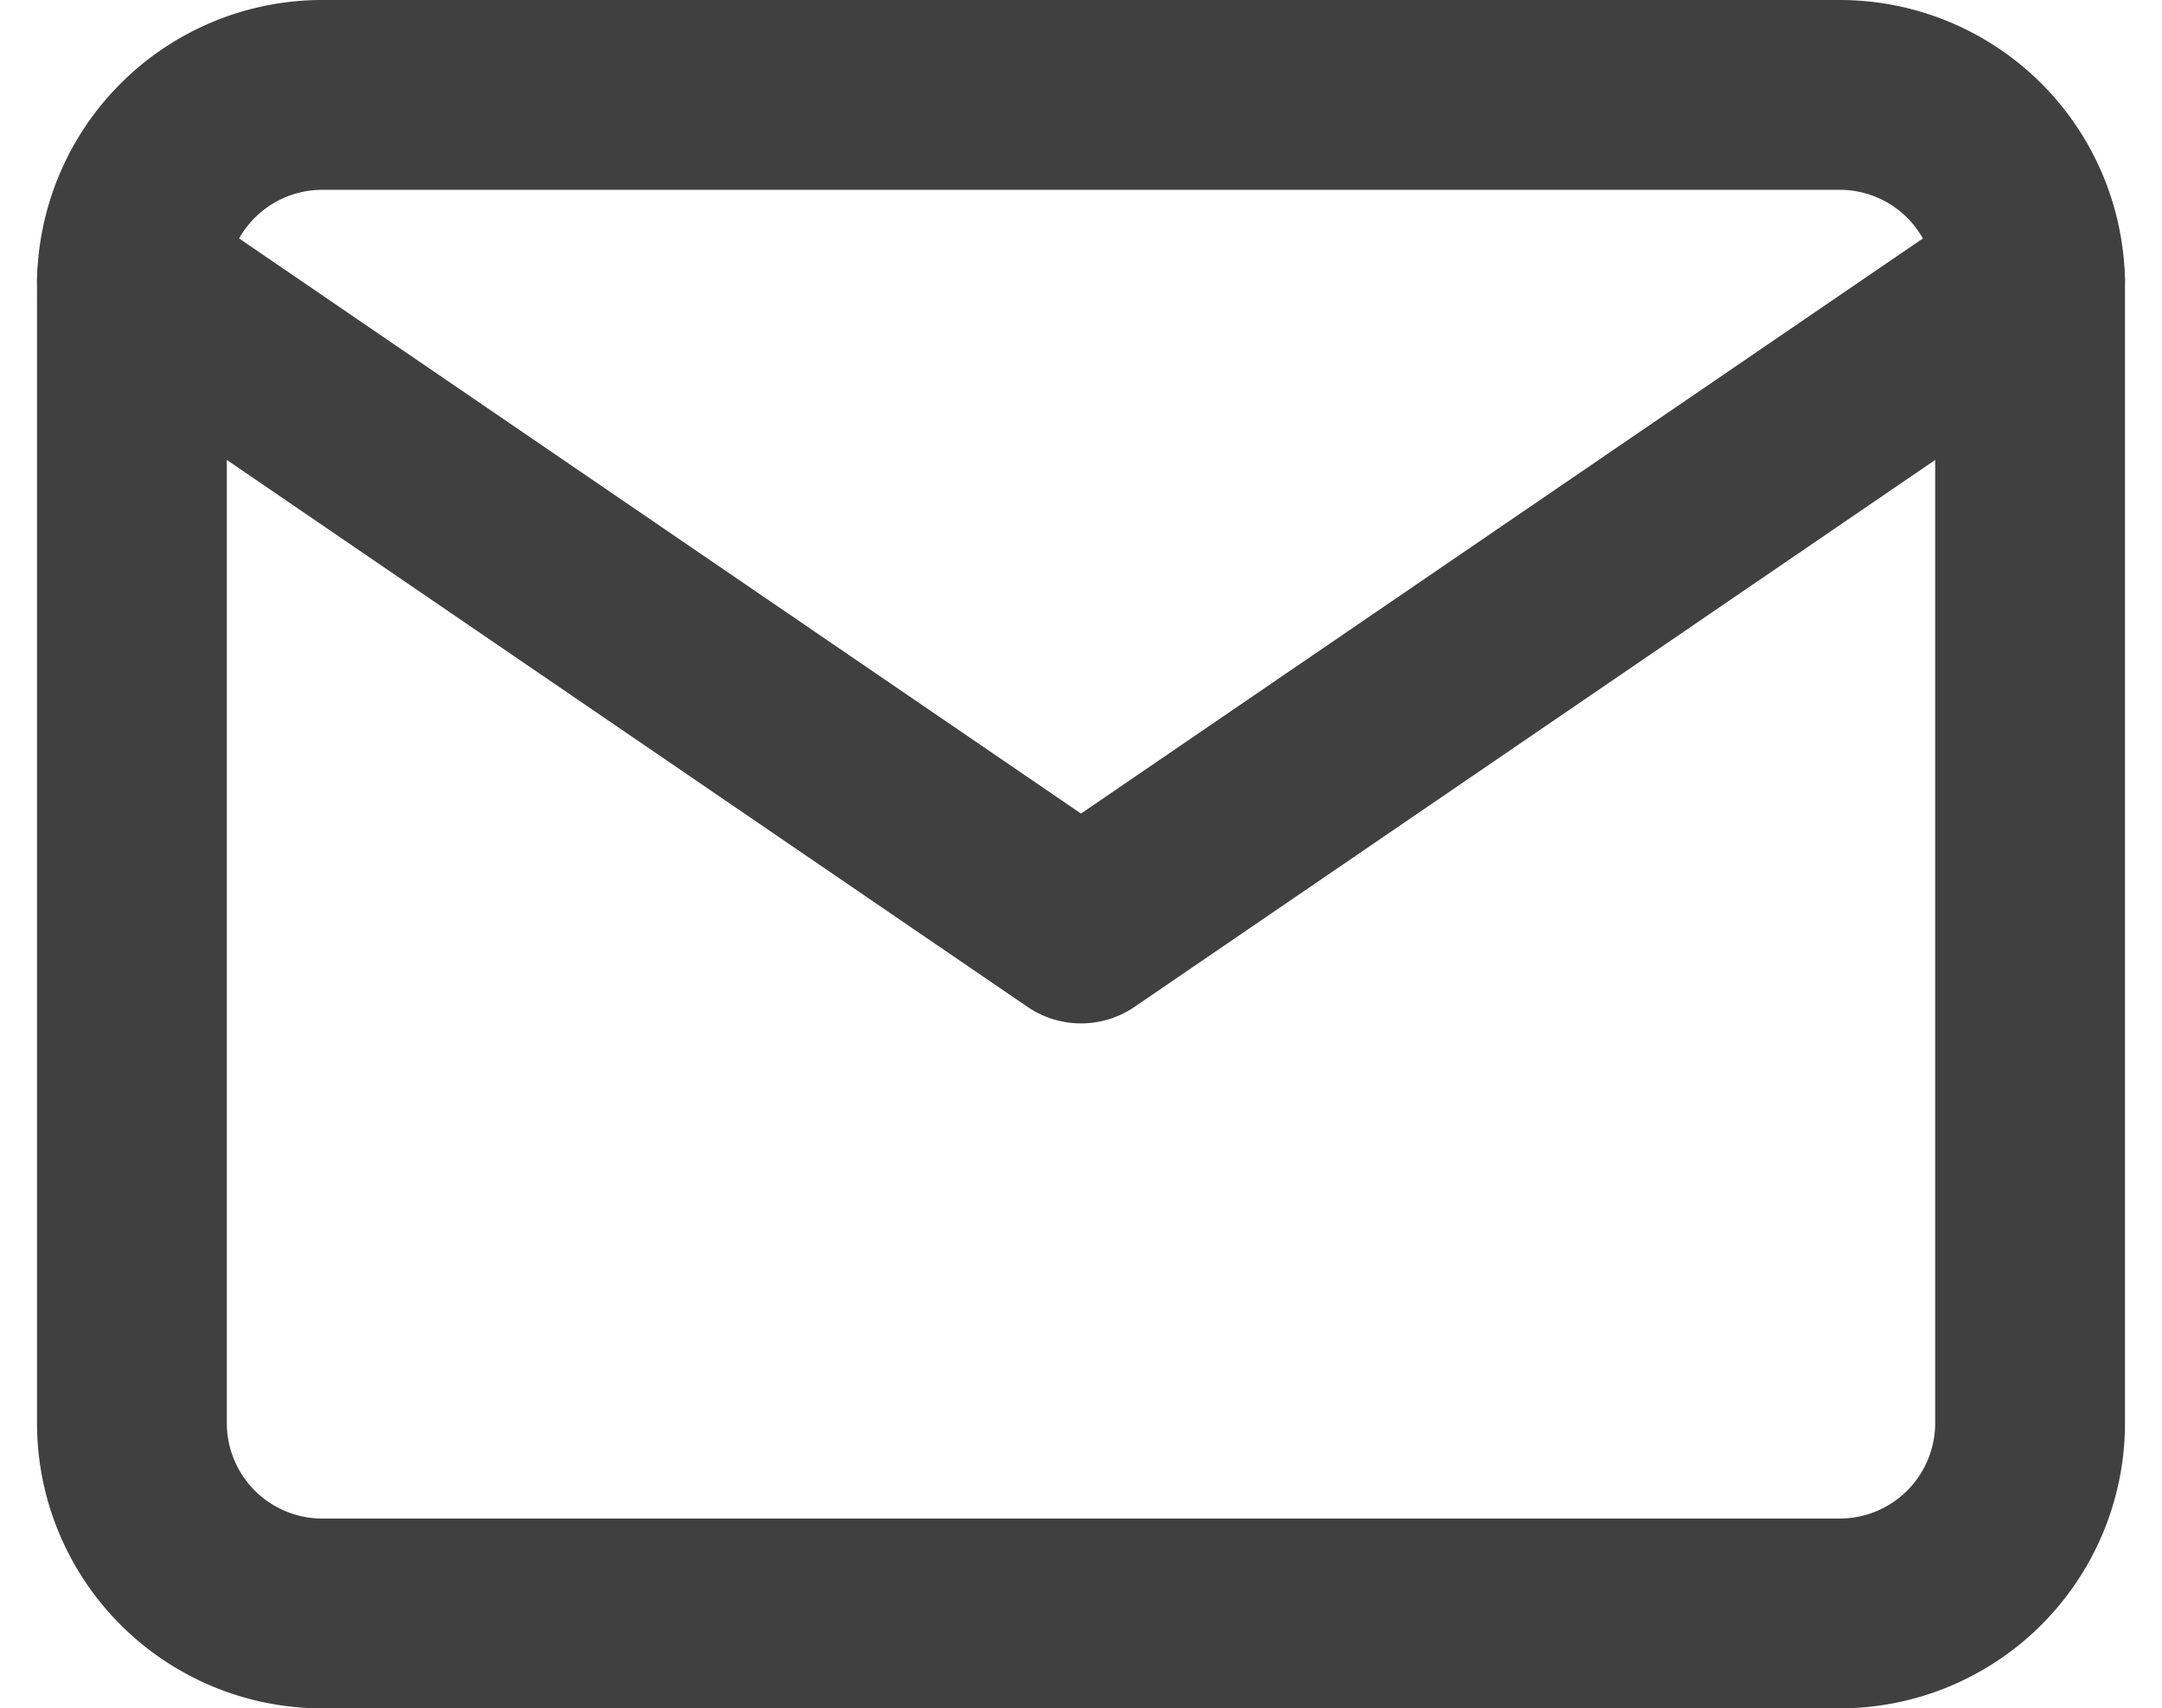
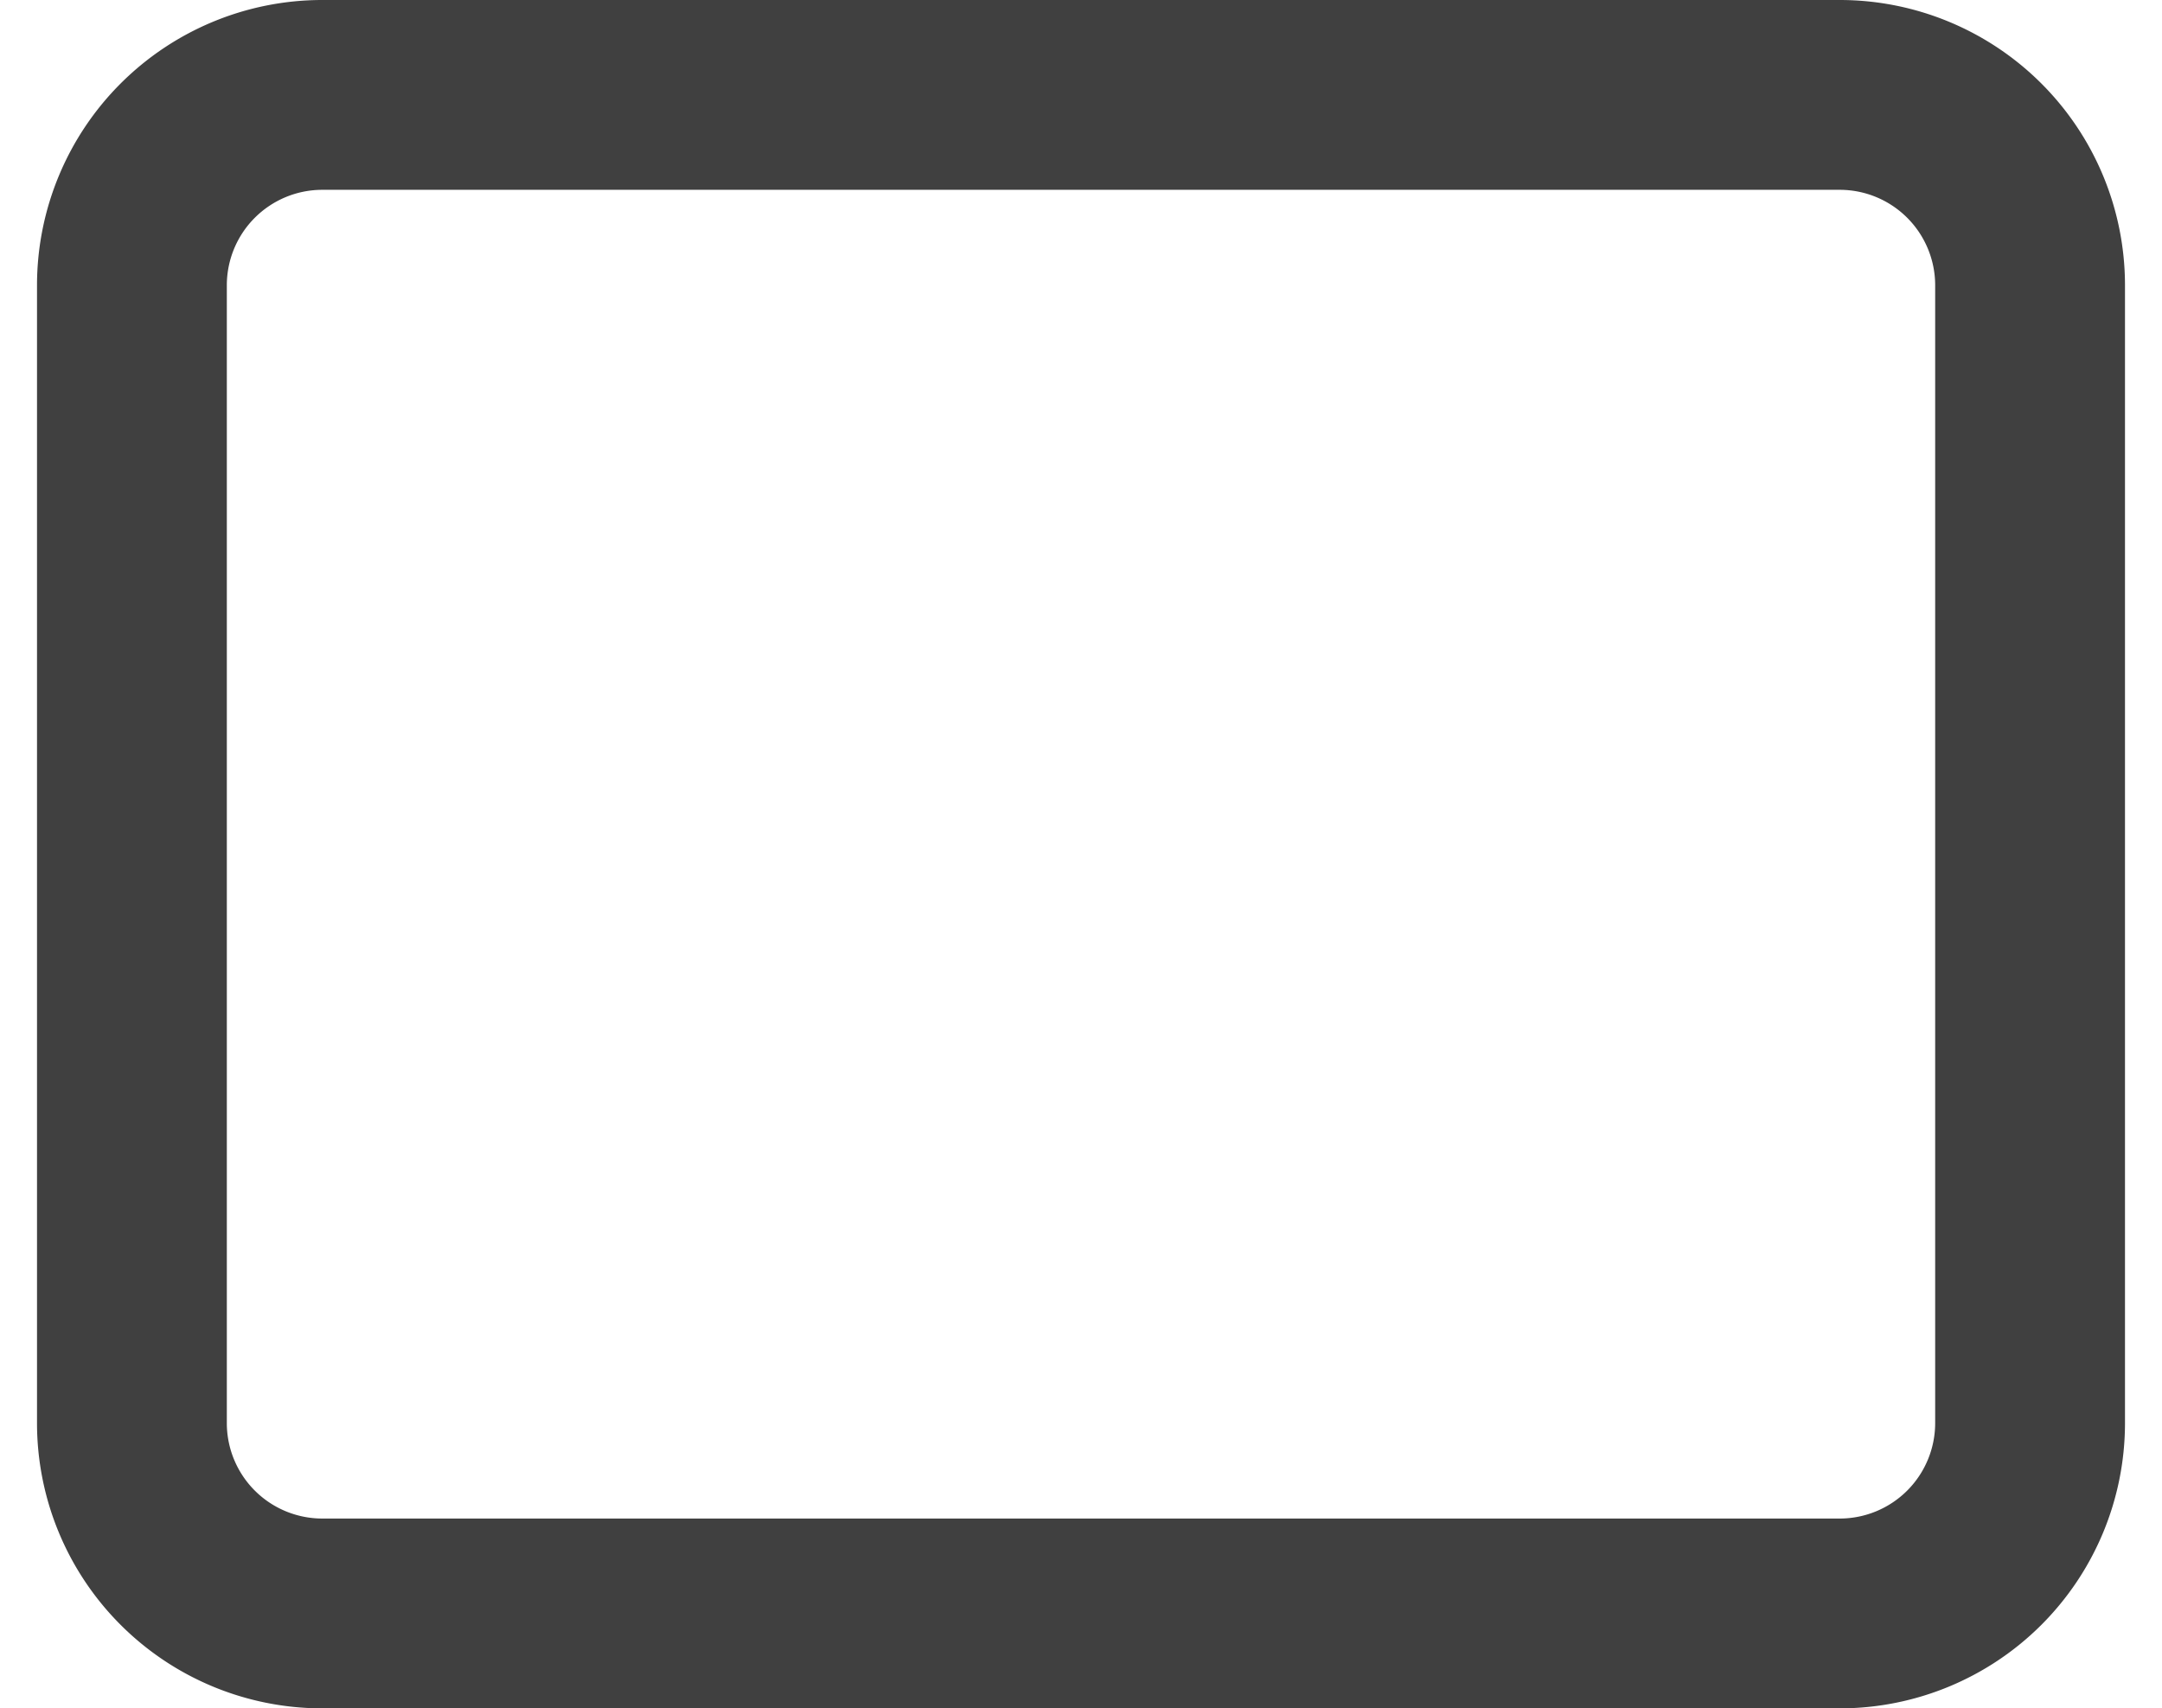
<svg xmlns="http://www.w3.org/2000/svg" width="22.78" height="18" viewBox="0 0 22.78 18">
  <g id="Email" transform="translate(-1.61 -5)">
    <path id="Path_67" data-name="Path 67" d="M5,6H21a2.006,2.006,0,0,1,2,2V20a2.006,2.006,0,0,1-2,2H5a2.006,2.006,0,0,1-2-2V8A2.006,2.006,0,0,1,5,6Z" fill="none" stroke="#404040" stroke-linecap="round" stroke-linejoin="round" stroke-width="2" />
-     <path id="Path_68" data-name="Path 68" d="M23,9,13,15.831,3,9" transform="translate(0 -1.048)" fill="none" stroke="#404040" stroke-linecap="round" stroke-linejoin="round" stroke-width="2" />
  </g>
</svg>